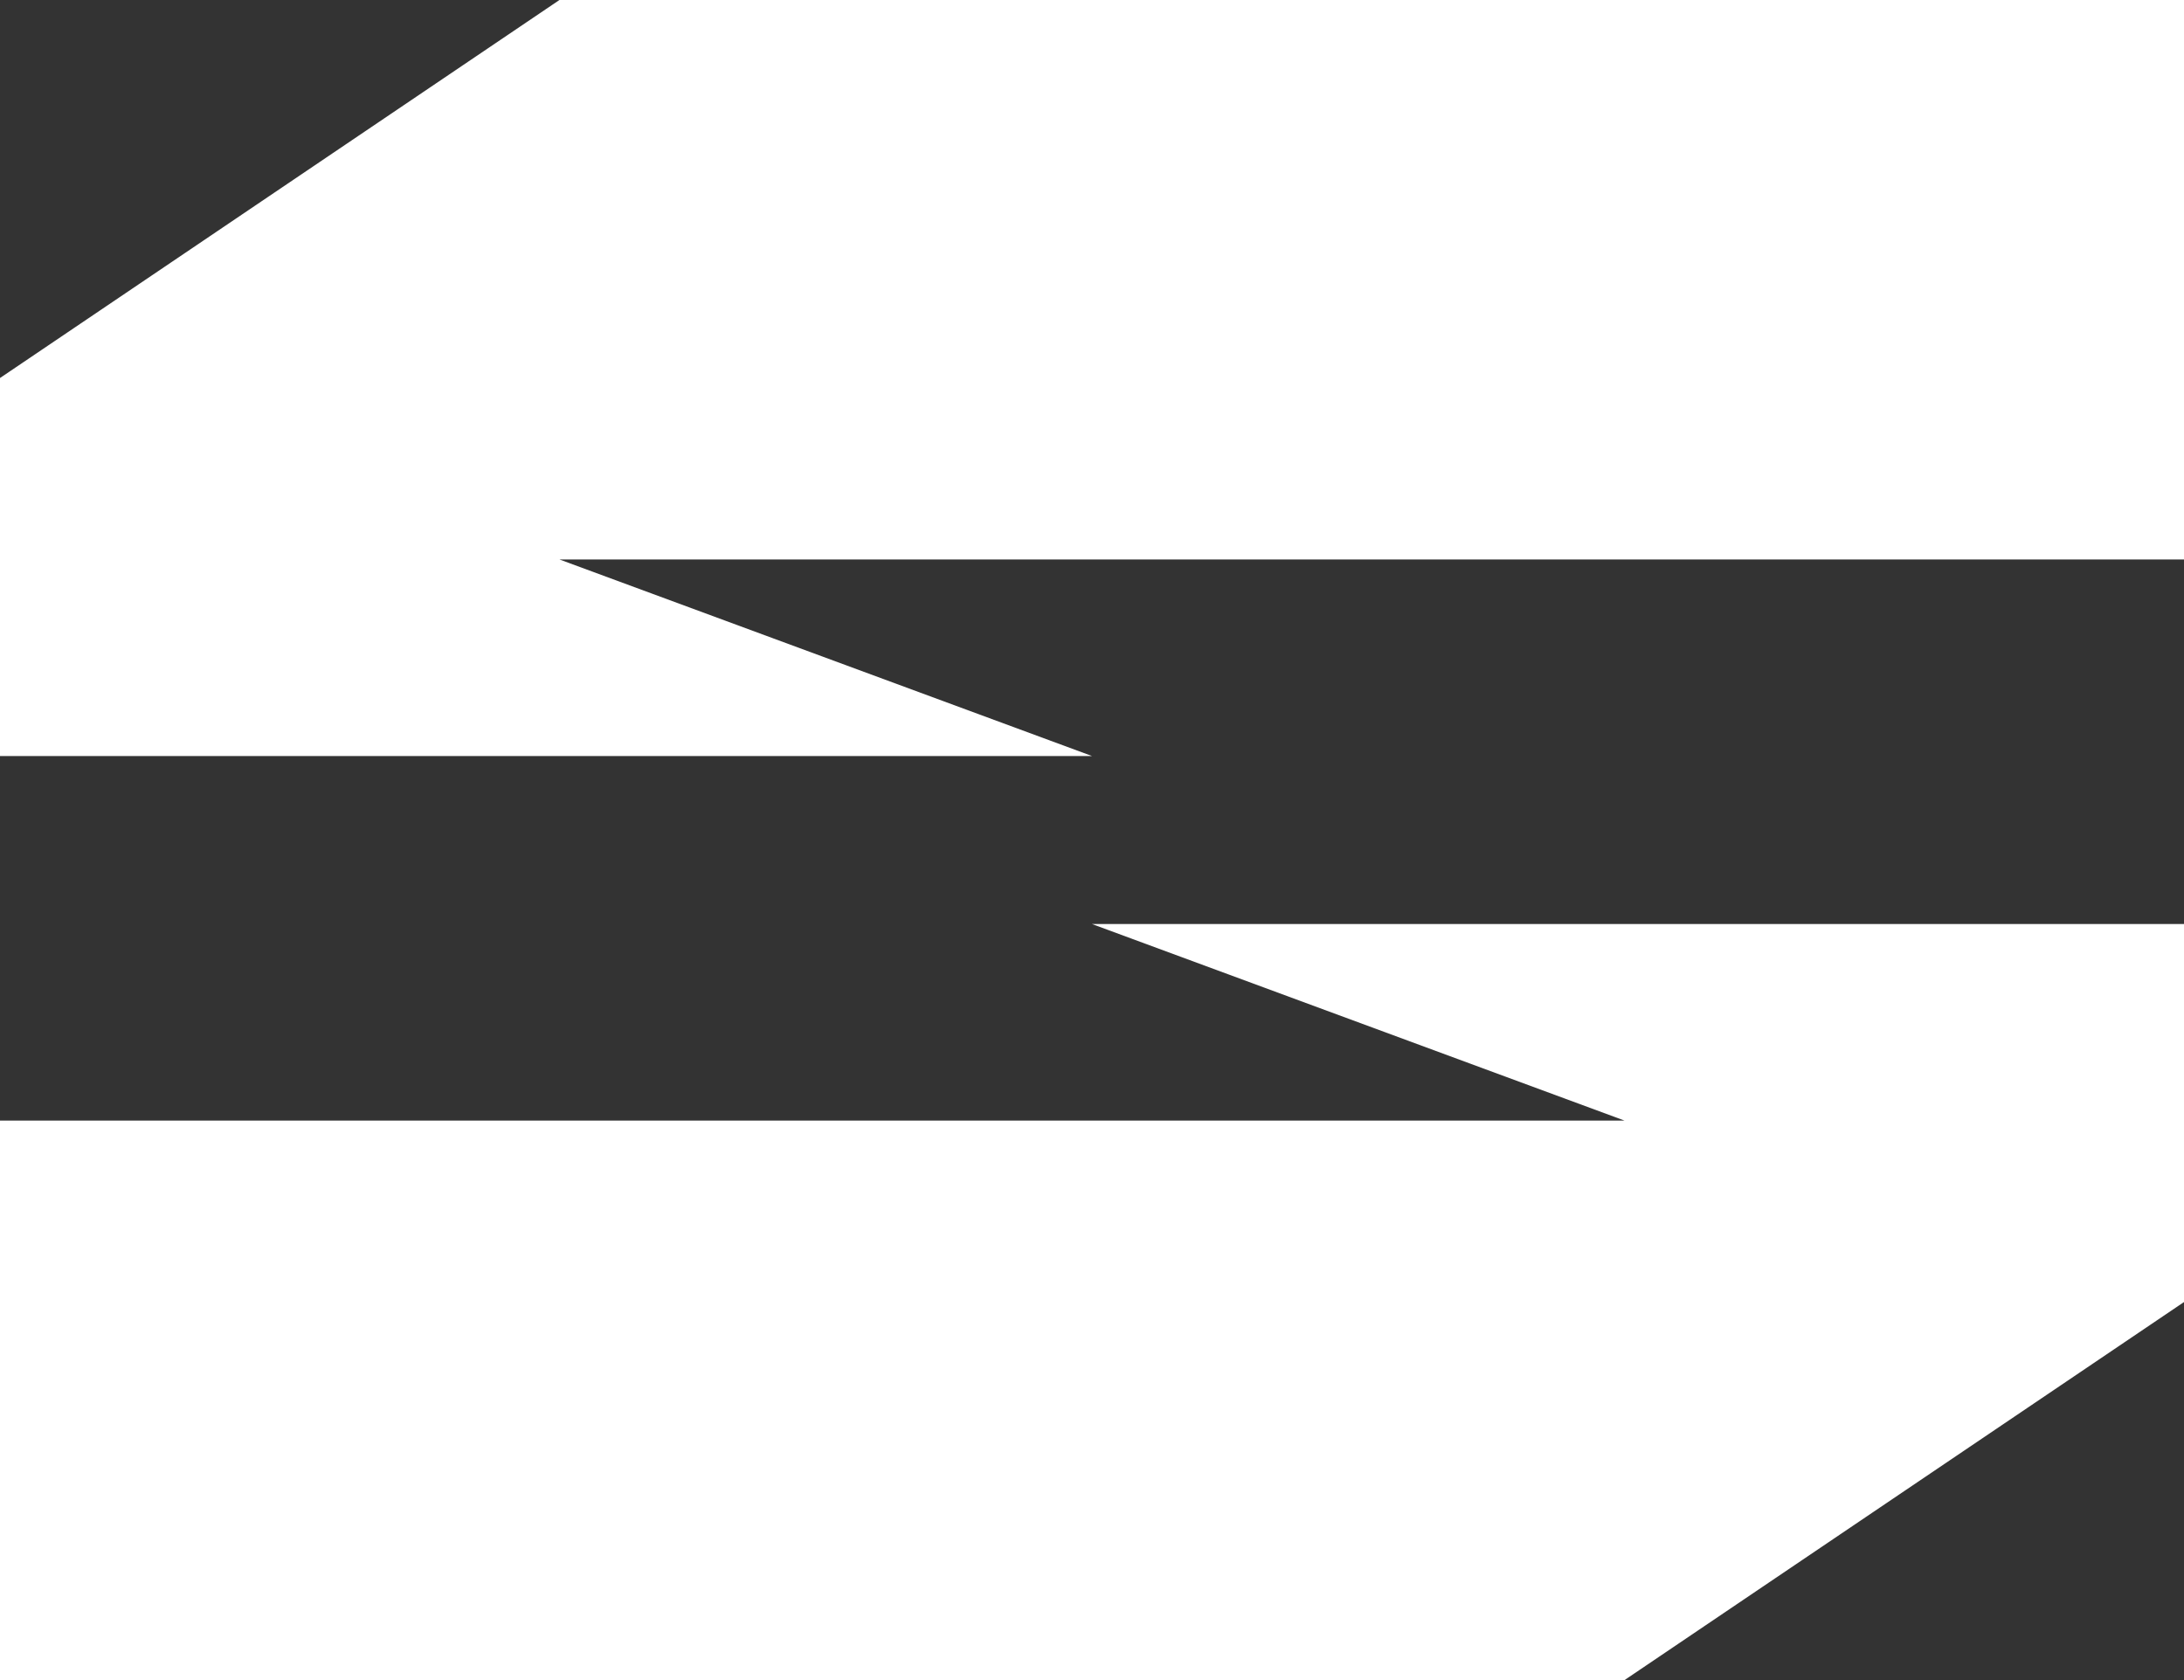
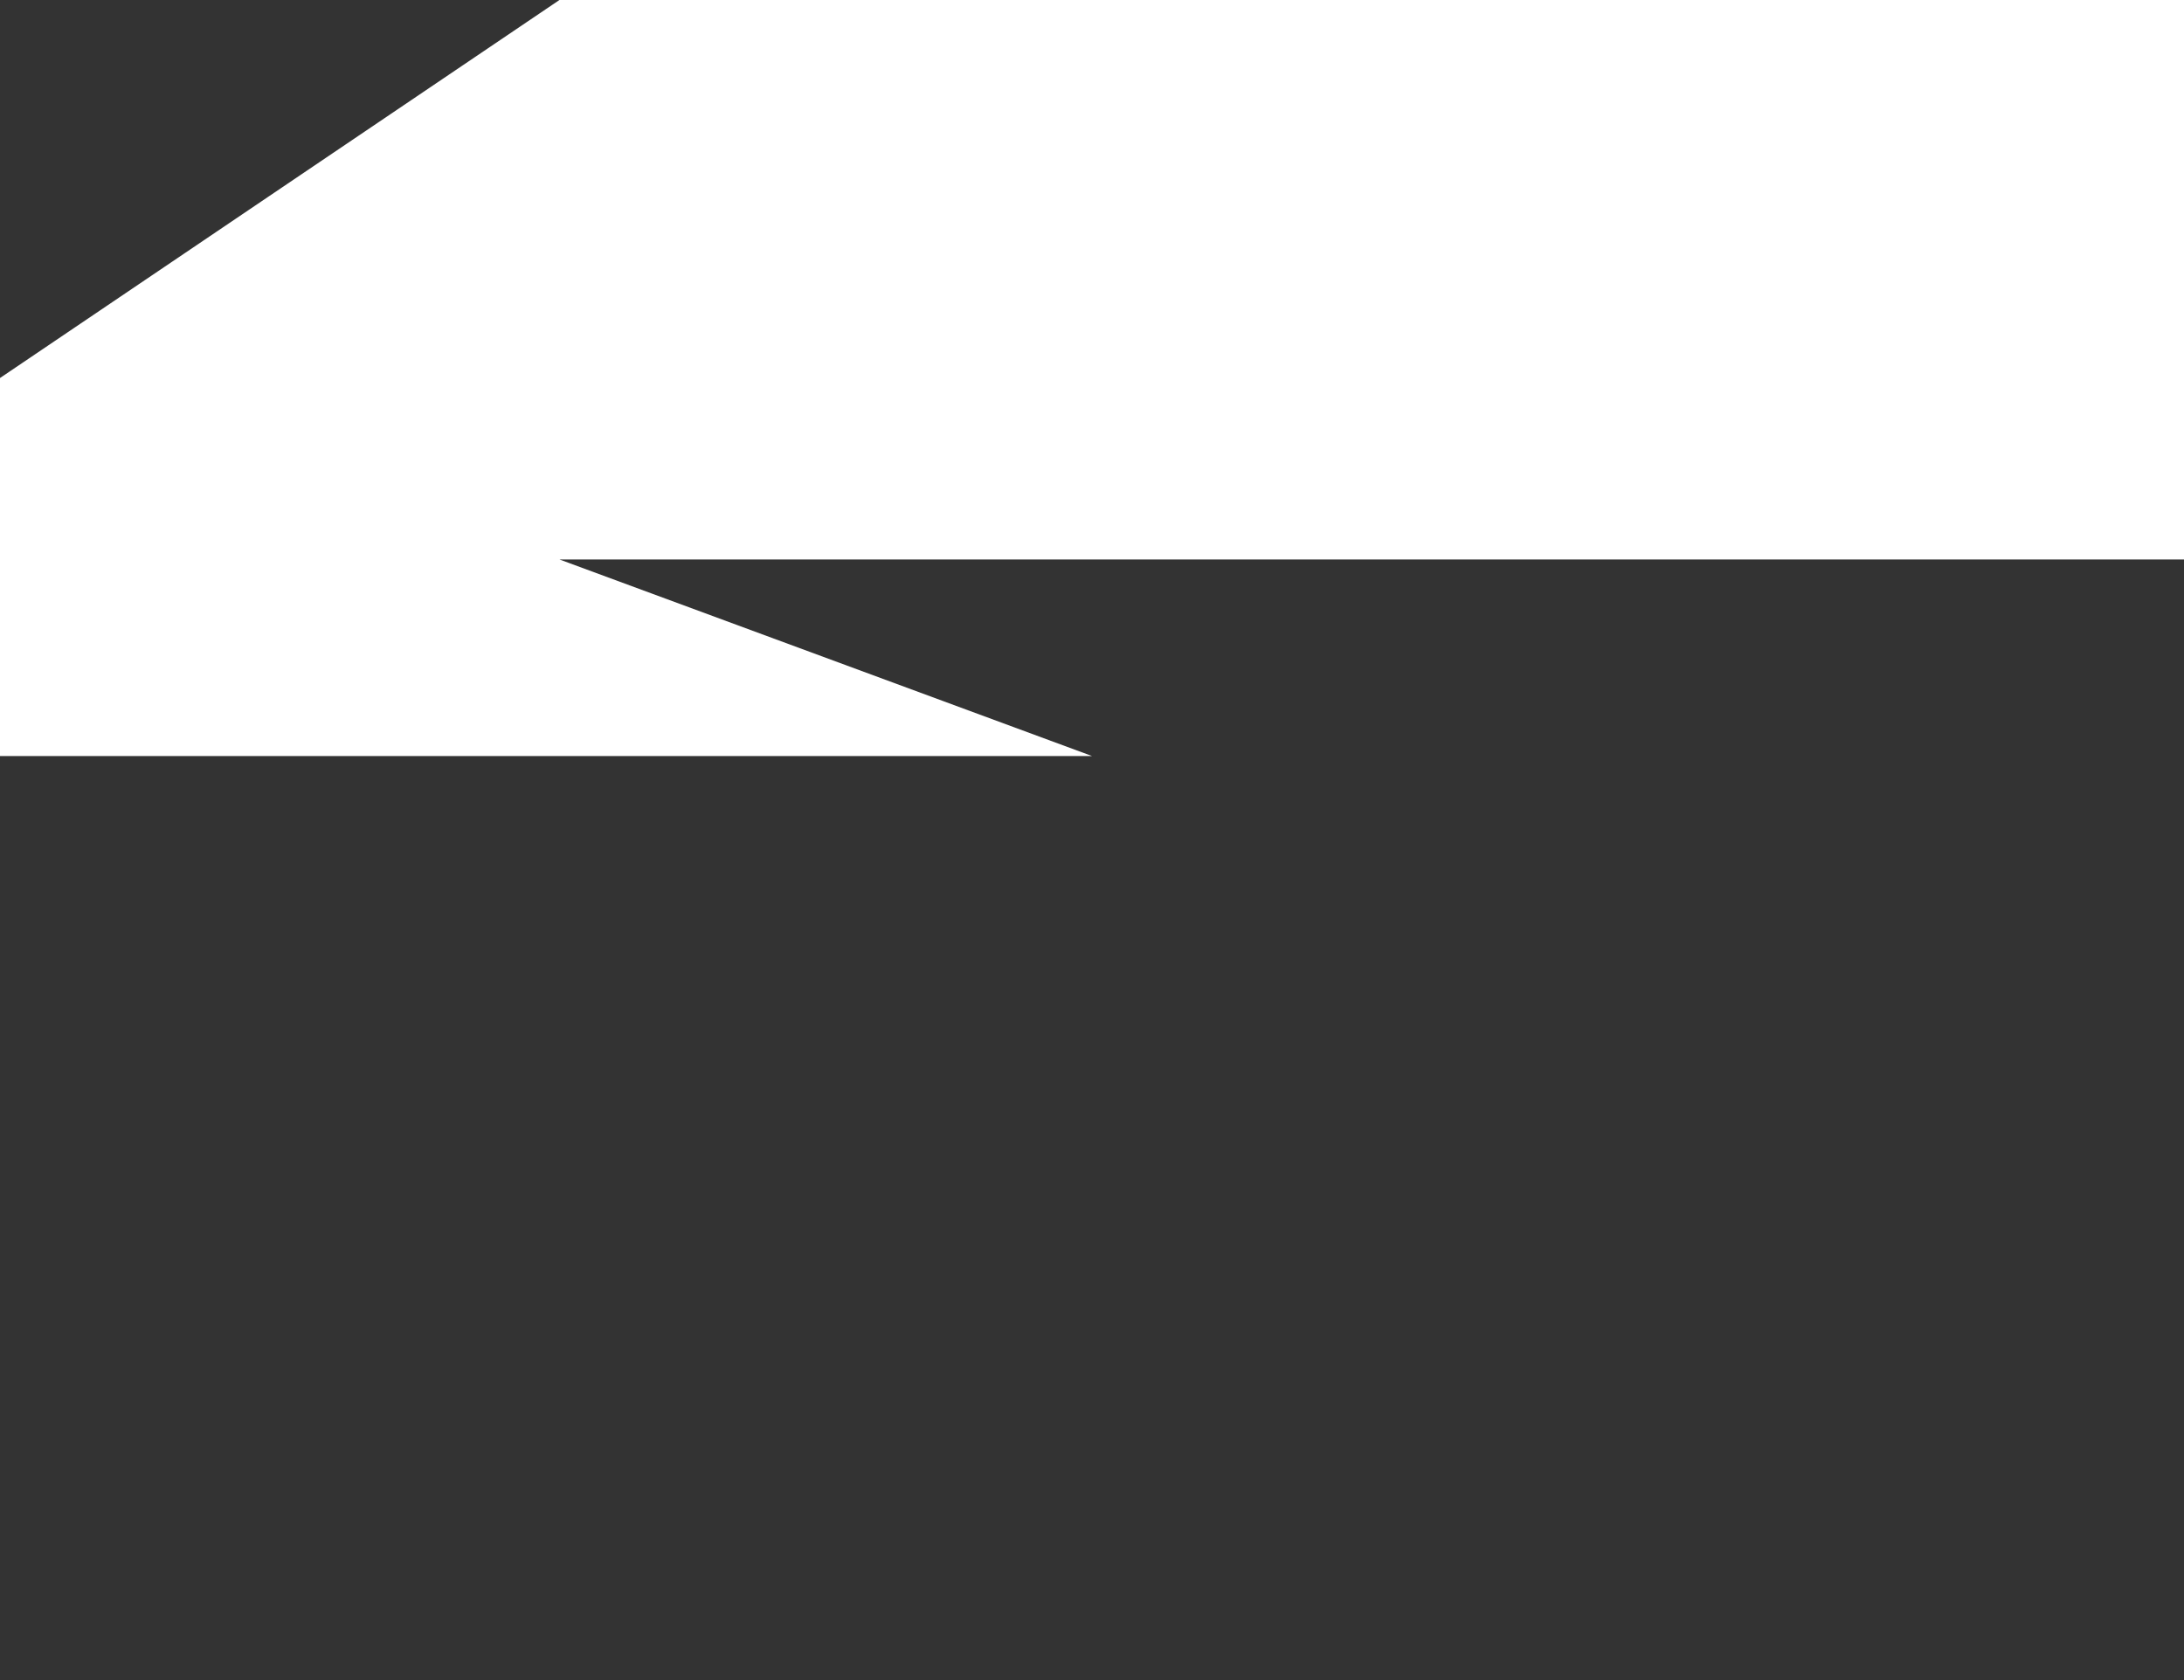
<svg xmlns="http://www.w3.org/2000/svg" width="1300mm" height="1000mm" viewBox="0 0 1300 1000" version="1.1" id="svg1" xml:space="preserve">
  <rect x="0" y="0" width="1300" height="1000" fill="#333333" stroke="none" />
  <defs id="defs1" />
  <g id="layer1" transform="translate(280.147,-1925.801)">
    <path style="fill:#ffffff;fill-opacity:1;stroke-width:0;stroke-dasharray:none" d="m -280.147,2150.801 333,-225 H 1019.853 v 333 H 52.853 l 317,117 h -650 z" id="path39-3-5" />
-     <path style="fill:#ffffff;fill-opacity:1;stroke-width:0;stroke-dasharray:none" d="m 1019.853,2700.801 -333,225 h -967 v -333 H 686.853 l -317,-117 h 650 z" id="path39-3-5-0" />
  </g>
</svg>